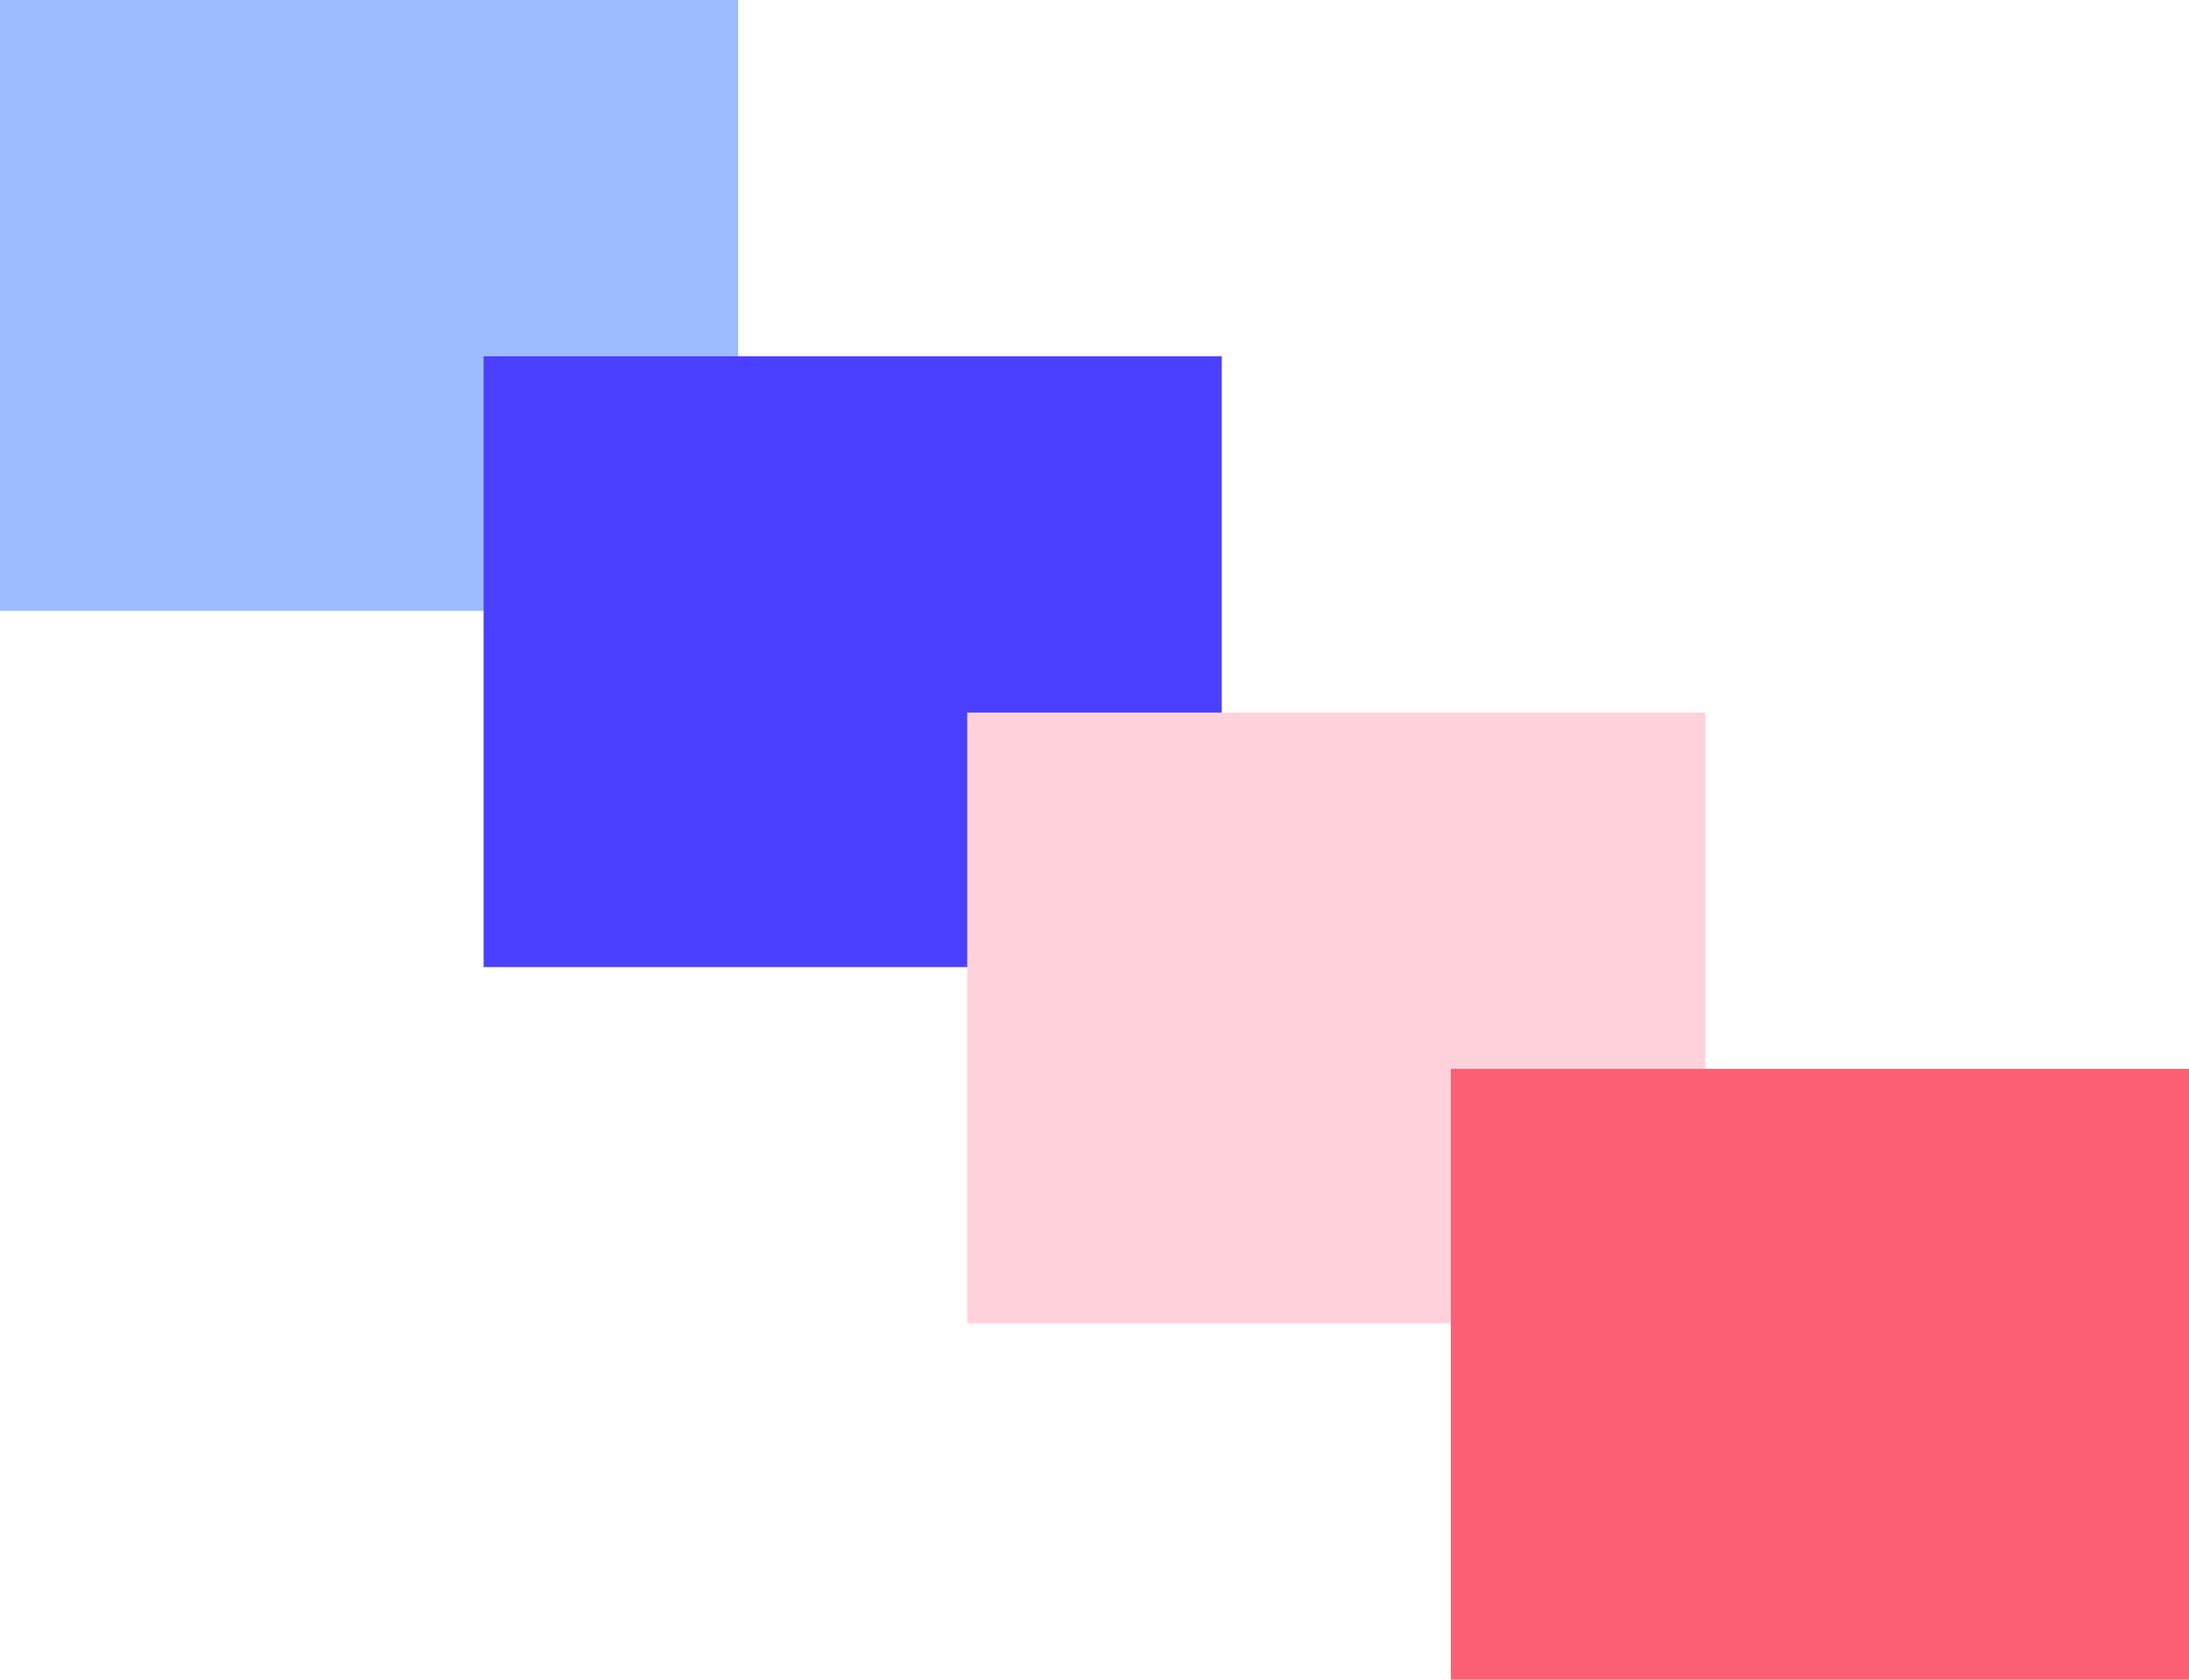
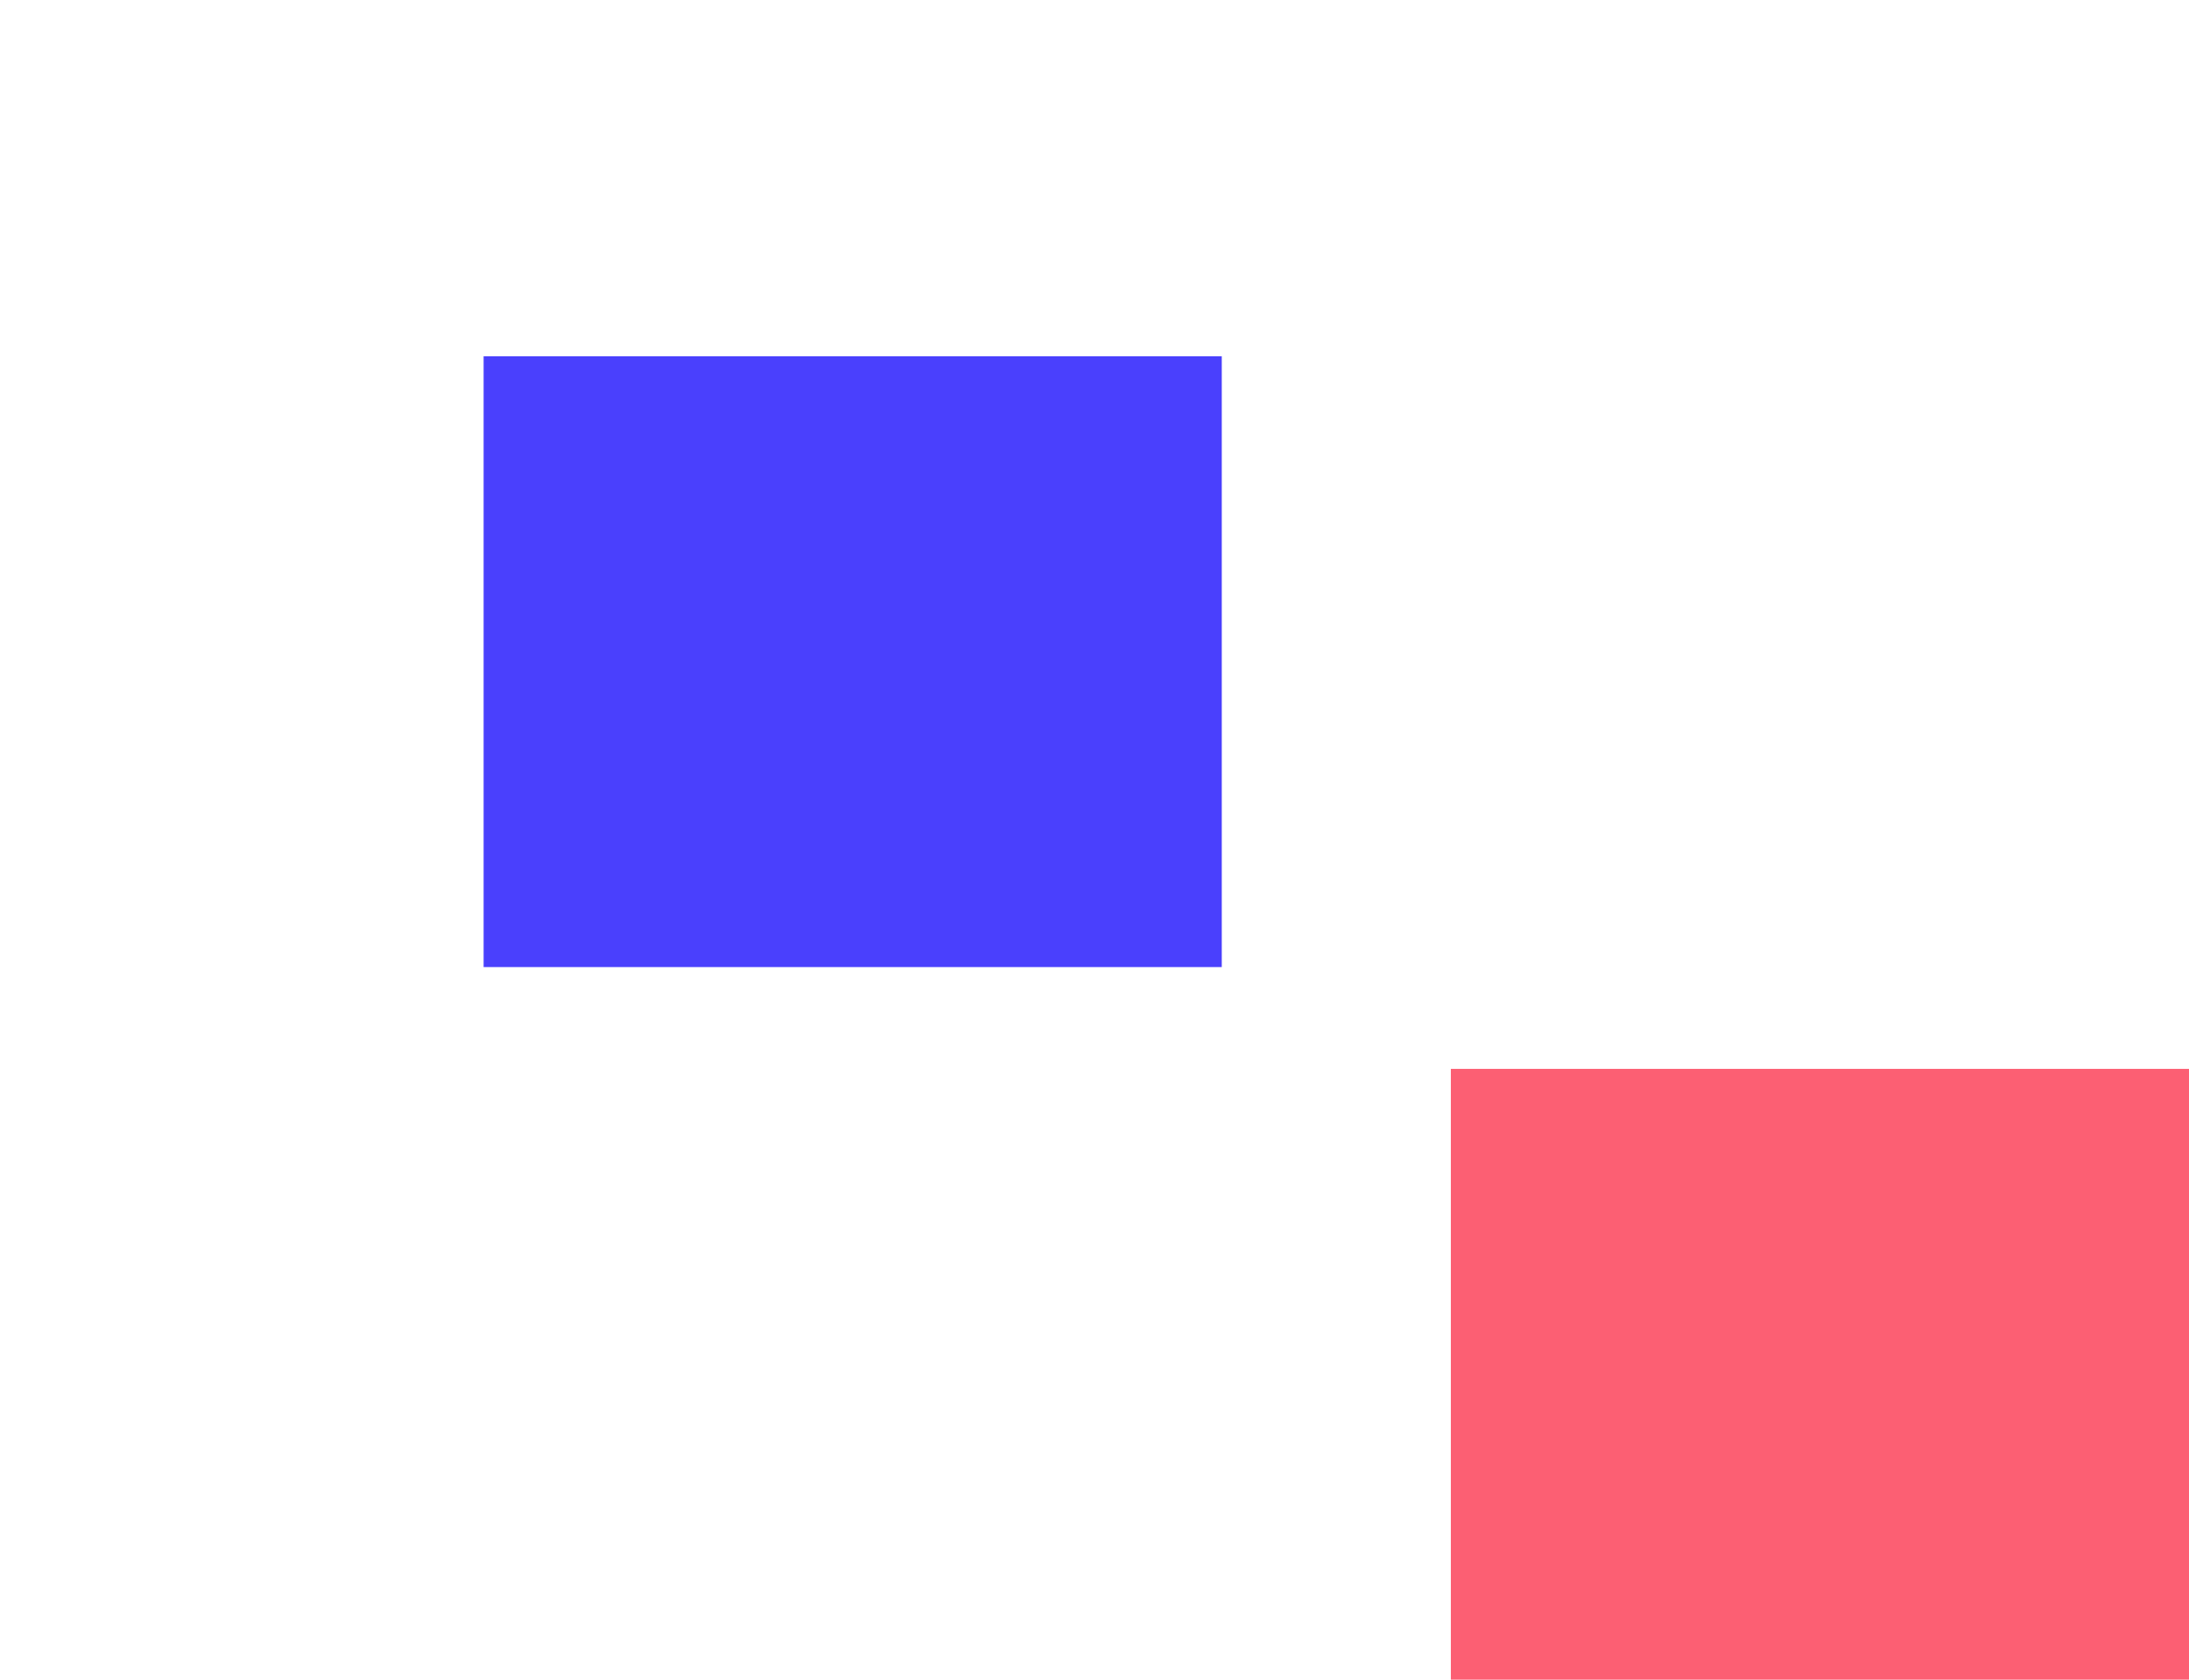
<svg xmlns="http://www.w3.org/2000/svg" width="86px" height="66px" viewBox="0 0 86 66" version="1.1">
  <title>Group 46</title>
  <desc>Created with Sketch.</desc>
  <g id="Page-1" stroke="none" stroke-width="1" fill="none" fill-rule="evenodd">
    <g id="Landing-Copy" transform="translate(-1029, -3155)">
      <g id="Group-60-Copy" transform="translate(-20, 2889)">
        <g id="Group-18" transform="translate(1049, 266)">
          <g id="Rectangle-29">
            <g id="Group-46">
-               <polygon id="Rectangle" fill="#9EBBFF" points="0 4.54747351e-13 29 4.54747351e-13 29 24 0 24" />
              <polygon id="Rectangle-Copy-44" fill="#4A40FD" points="19 14 48 14 48 38 19 38" />
-               <polygon id="Rectangle-Copy-43" fill="#FFD1DB" points="38 28 67 28 67 52 38 52" />
              <polygon id="Rectangle-Copy-42" fill="#FC5F73" points="57 42 86 42 86 66 57 66" />
            </g>
          </g>
        </g>
      </g>
    </g>
  </g>
</svg>